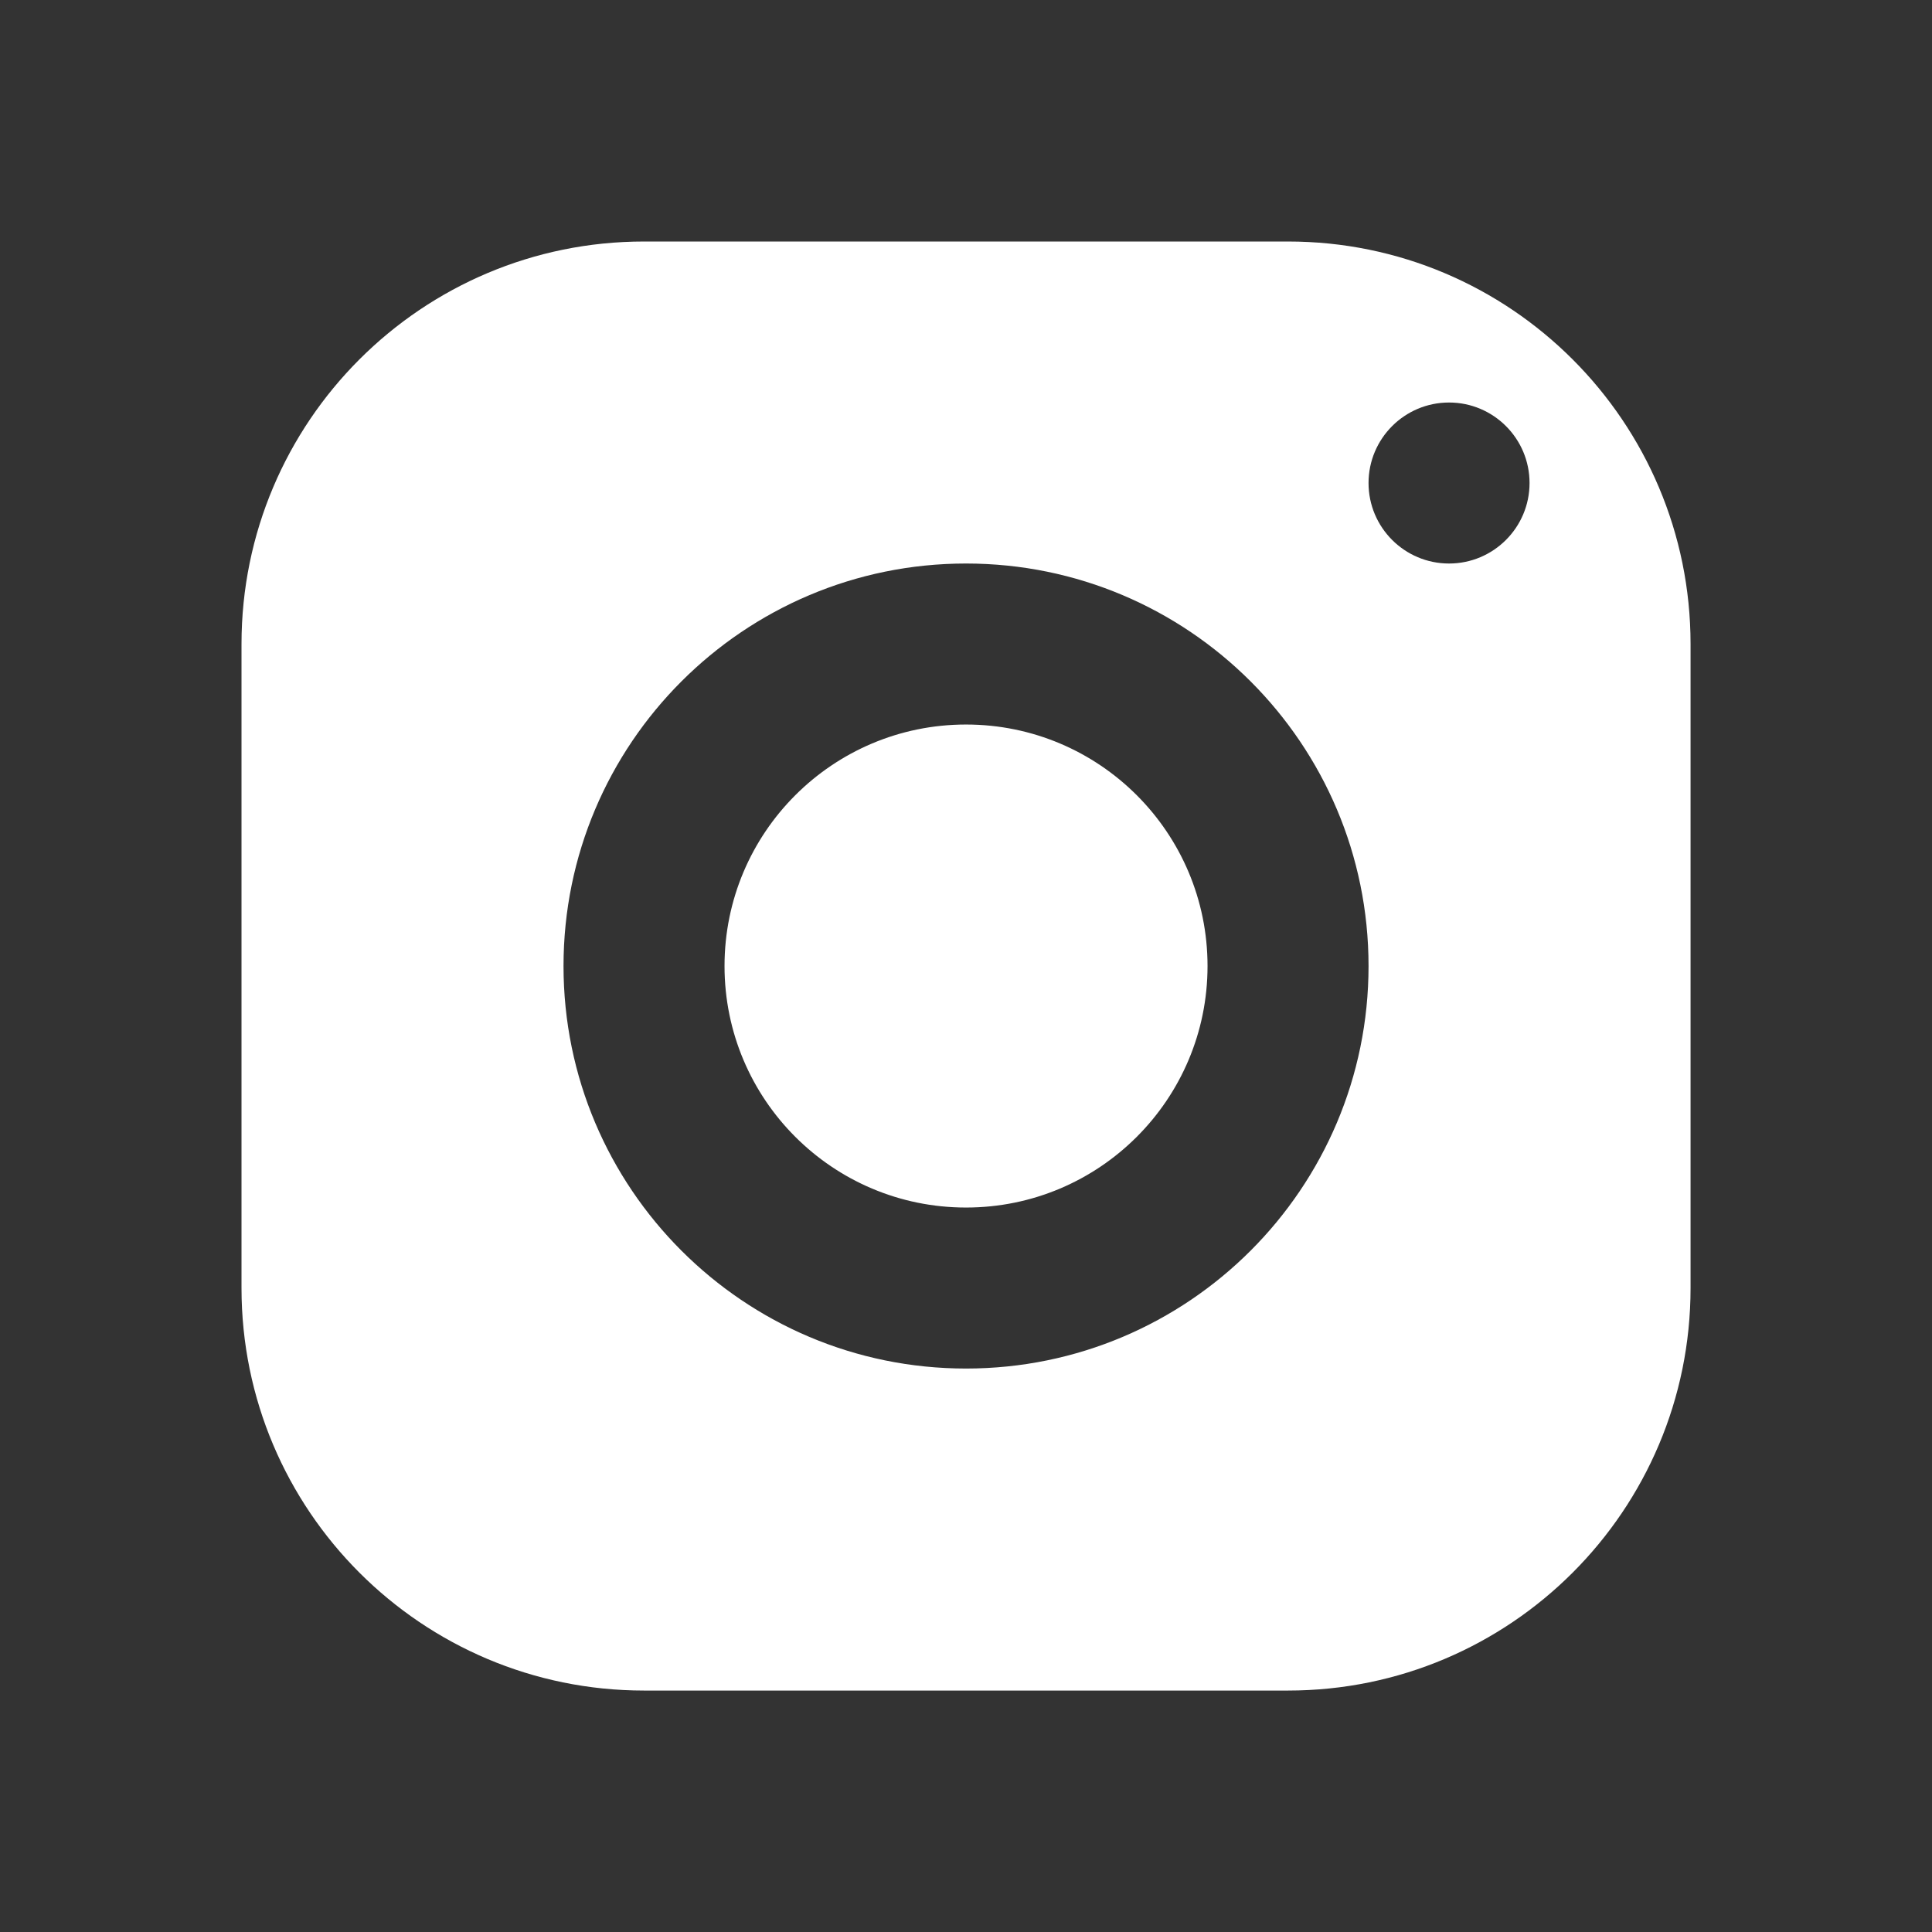
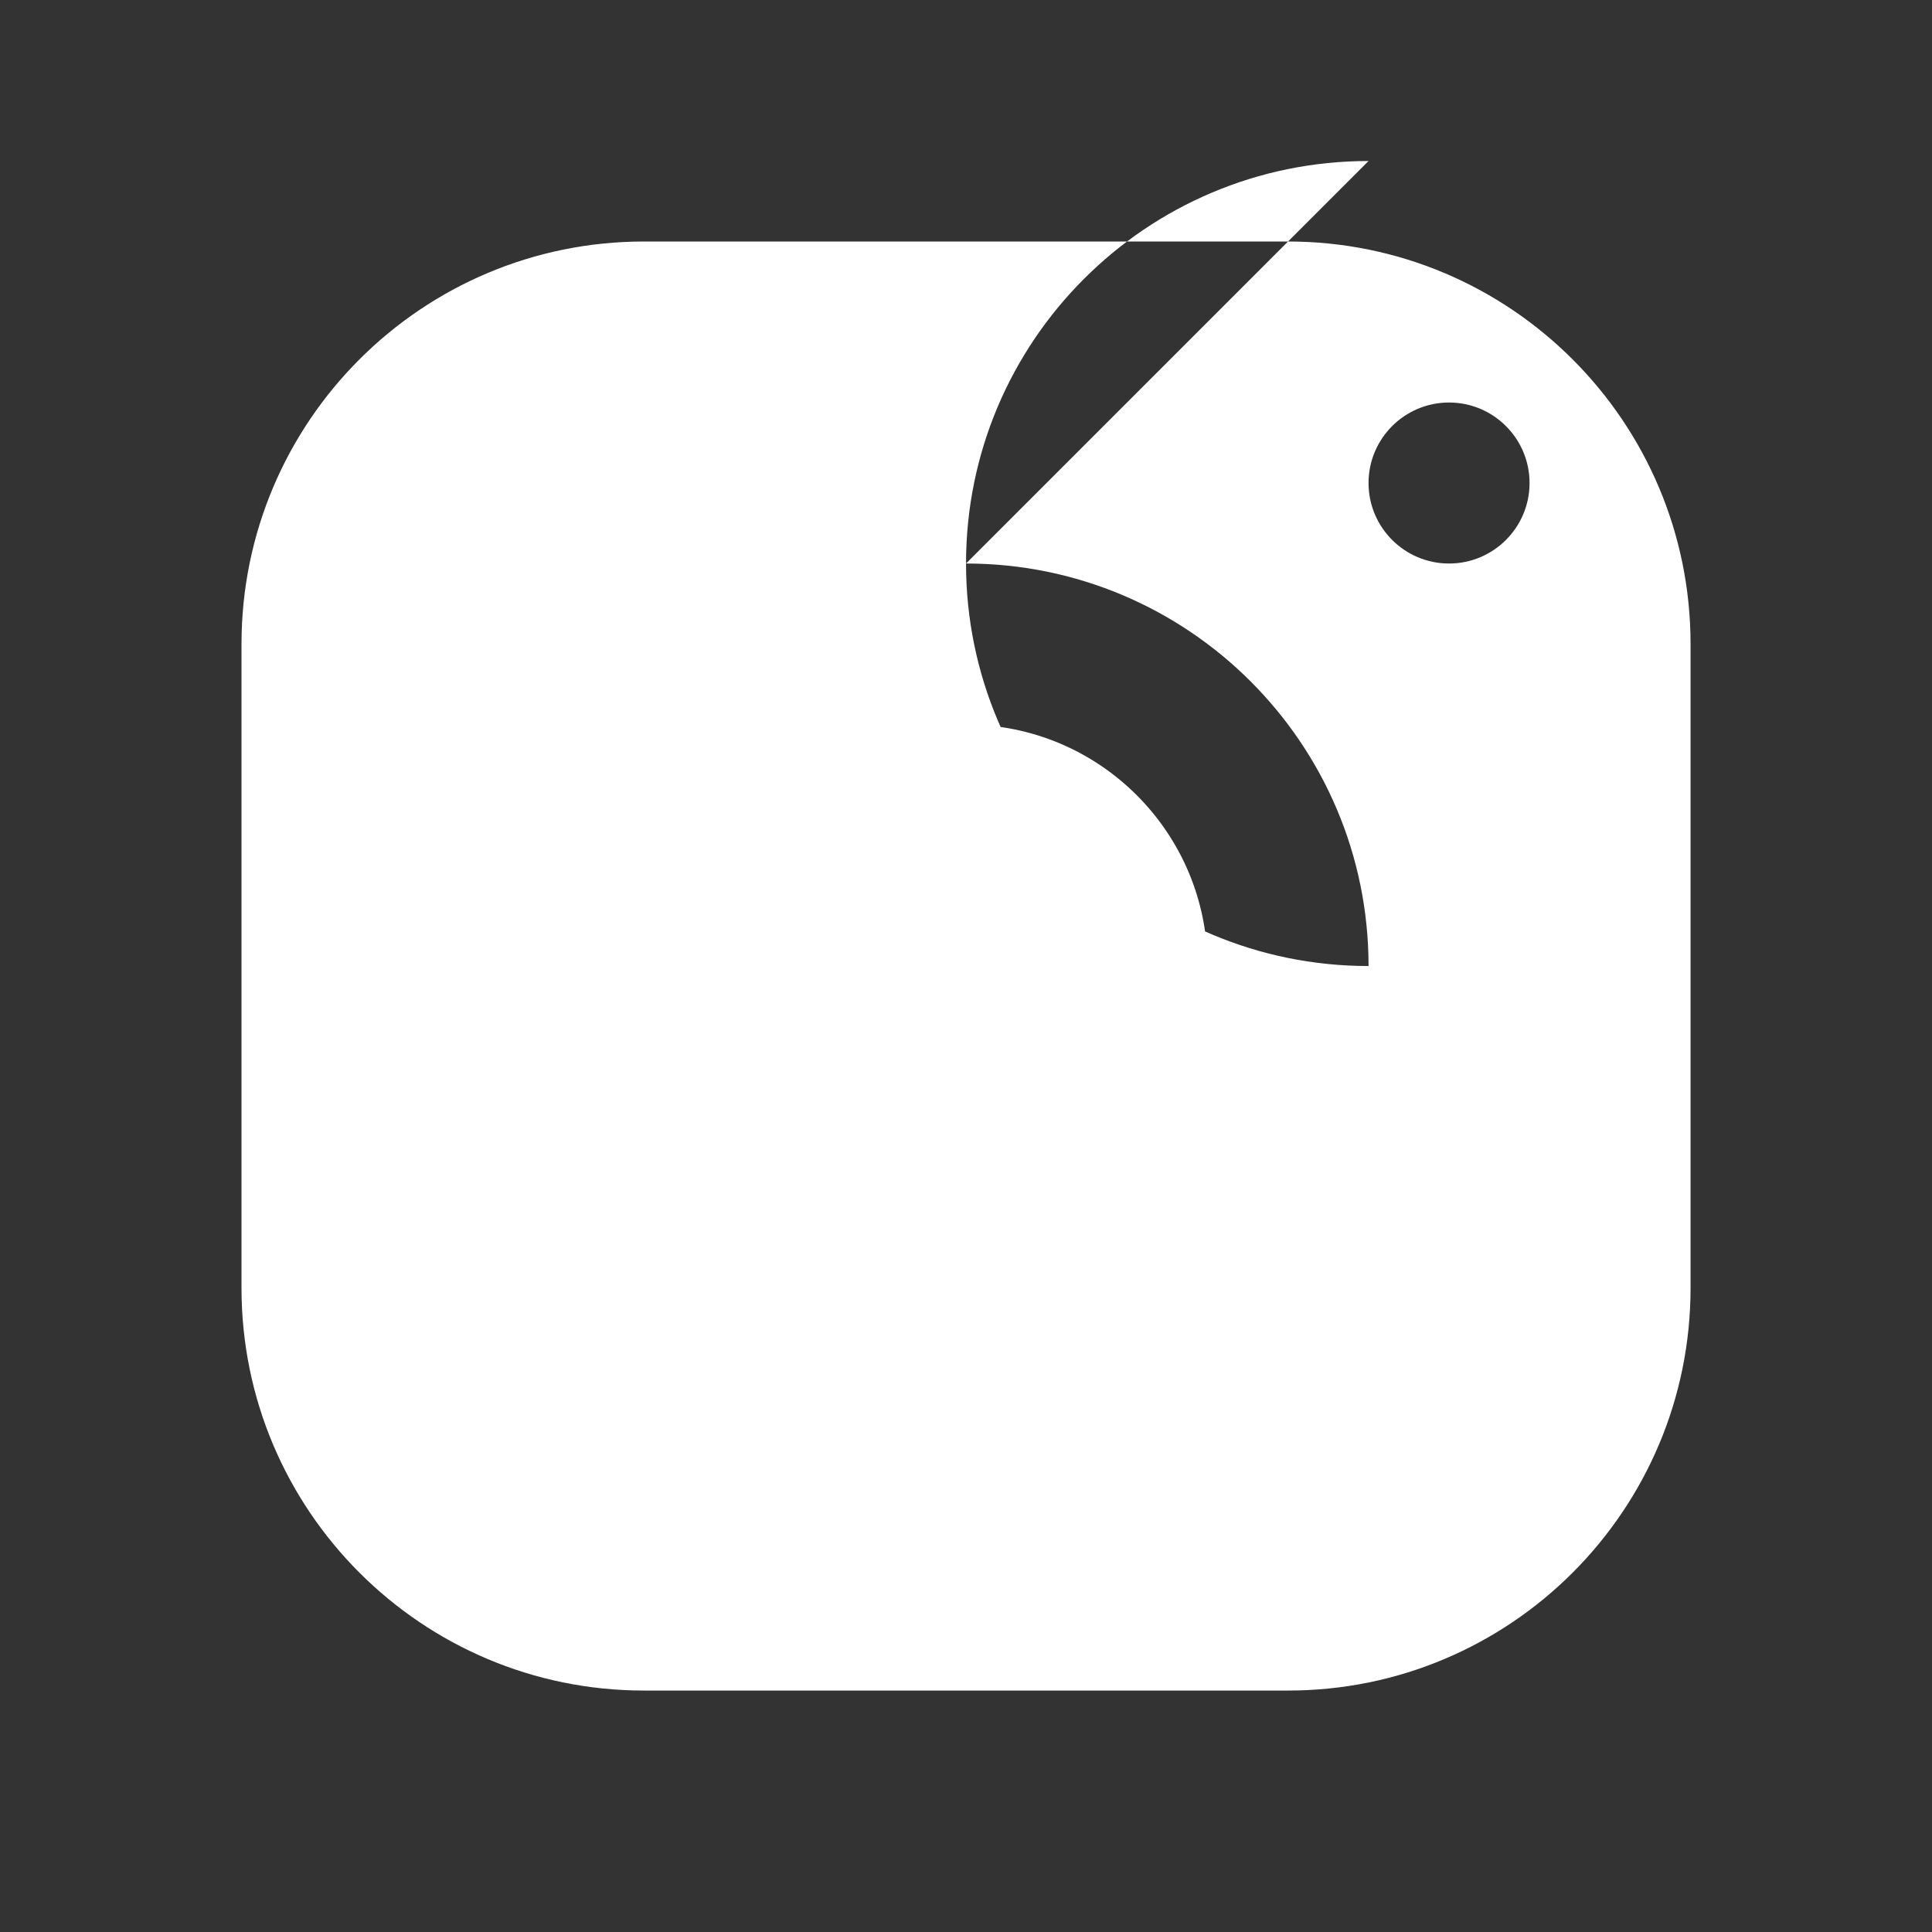
<svg xmlns="http://www.w3.org/2000/svg" viewBox="0,0,256,256" width="1000px" height="1000px" fill-rule="nonzero">
  <rect x="0" y="0" width="256" height="256" fill="#333333" stroke="none" />
  <g fill="#ffffff" fill-rule="nonzero" stroke="none" stroke-width="1" stroke-linecap="butt" stroke-linejoin="miter" stroke-miterlimit="10" stroke-dasharray="" stroke-dashoffset="0" font-family="none" font-weight="none" font-size="none" text-anchor="none" style="mix-blend-mode: normal">
    <g transform="scale(10.667,10.667)">
-       <path d="M8,3c-2.761,0 -5,2.239 -5,5v8c0,2.761 2.239,5 5,5h8c2.761,0 5,-2.239 5,-5v-8c0,-2.761 -2.239,-5 -5,-5zM18,5c0.552,0 1,0.448 1,1c0,0.552 -0.448,1 -1,1c-0.552,0 -1,-0.448 -1,-1c0,-0.552 0.448,-1 1,-1zM12,7c2.761,0 5,2.239 5,5c0,2.761 -2.239,5 -5,5c-2.761,0 -5,-2.239 -5,-5c0,-2.761 2.239,-5 5,-5zM12,9c-1.657,0 -3,1.343 -3,3c0,1.657 1.343,3 3,3c1.657,0 3,-1.343 3,-3c0,-1.657 -1.343,-3 -3,-3z" />
+       <path d="M8,3c-2.761,0 -5,2.239 -5,5v8c0,2.761 2.239,5 5,5h8c2.761,0 5,-2.239 5,-5v-8c0,-2.761 -2.239,-5 -5,-5zM18,5c0.552,0 1,0.448 1,1c0,0.552 -0.448,1 -1,1c-0.552,0 -1,-0.448 -1,-1c0,-0.552 0.448,-1 1,-1zM12,7c2.761,0 5,2.239 5,5c-2.761,0 -5,-2.239 -5,-5c0,-2.761 2.239,-5 5,-5zM12,9c-1.657,0 -3,1.343 -3,3c0,1.657 1.343,3 3,3c1.657,0 3,-1.343 3,-3c0,-1.657 -1.343,-3 -3,-3z" />
    </g>
  </g>
</svg>